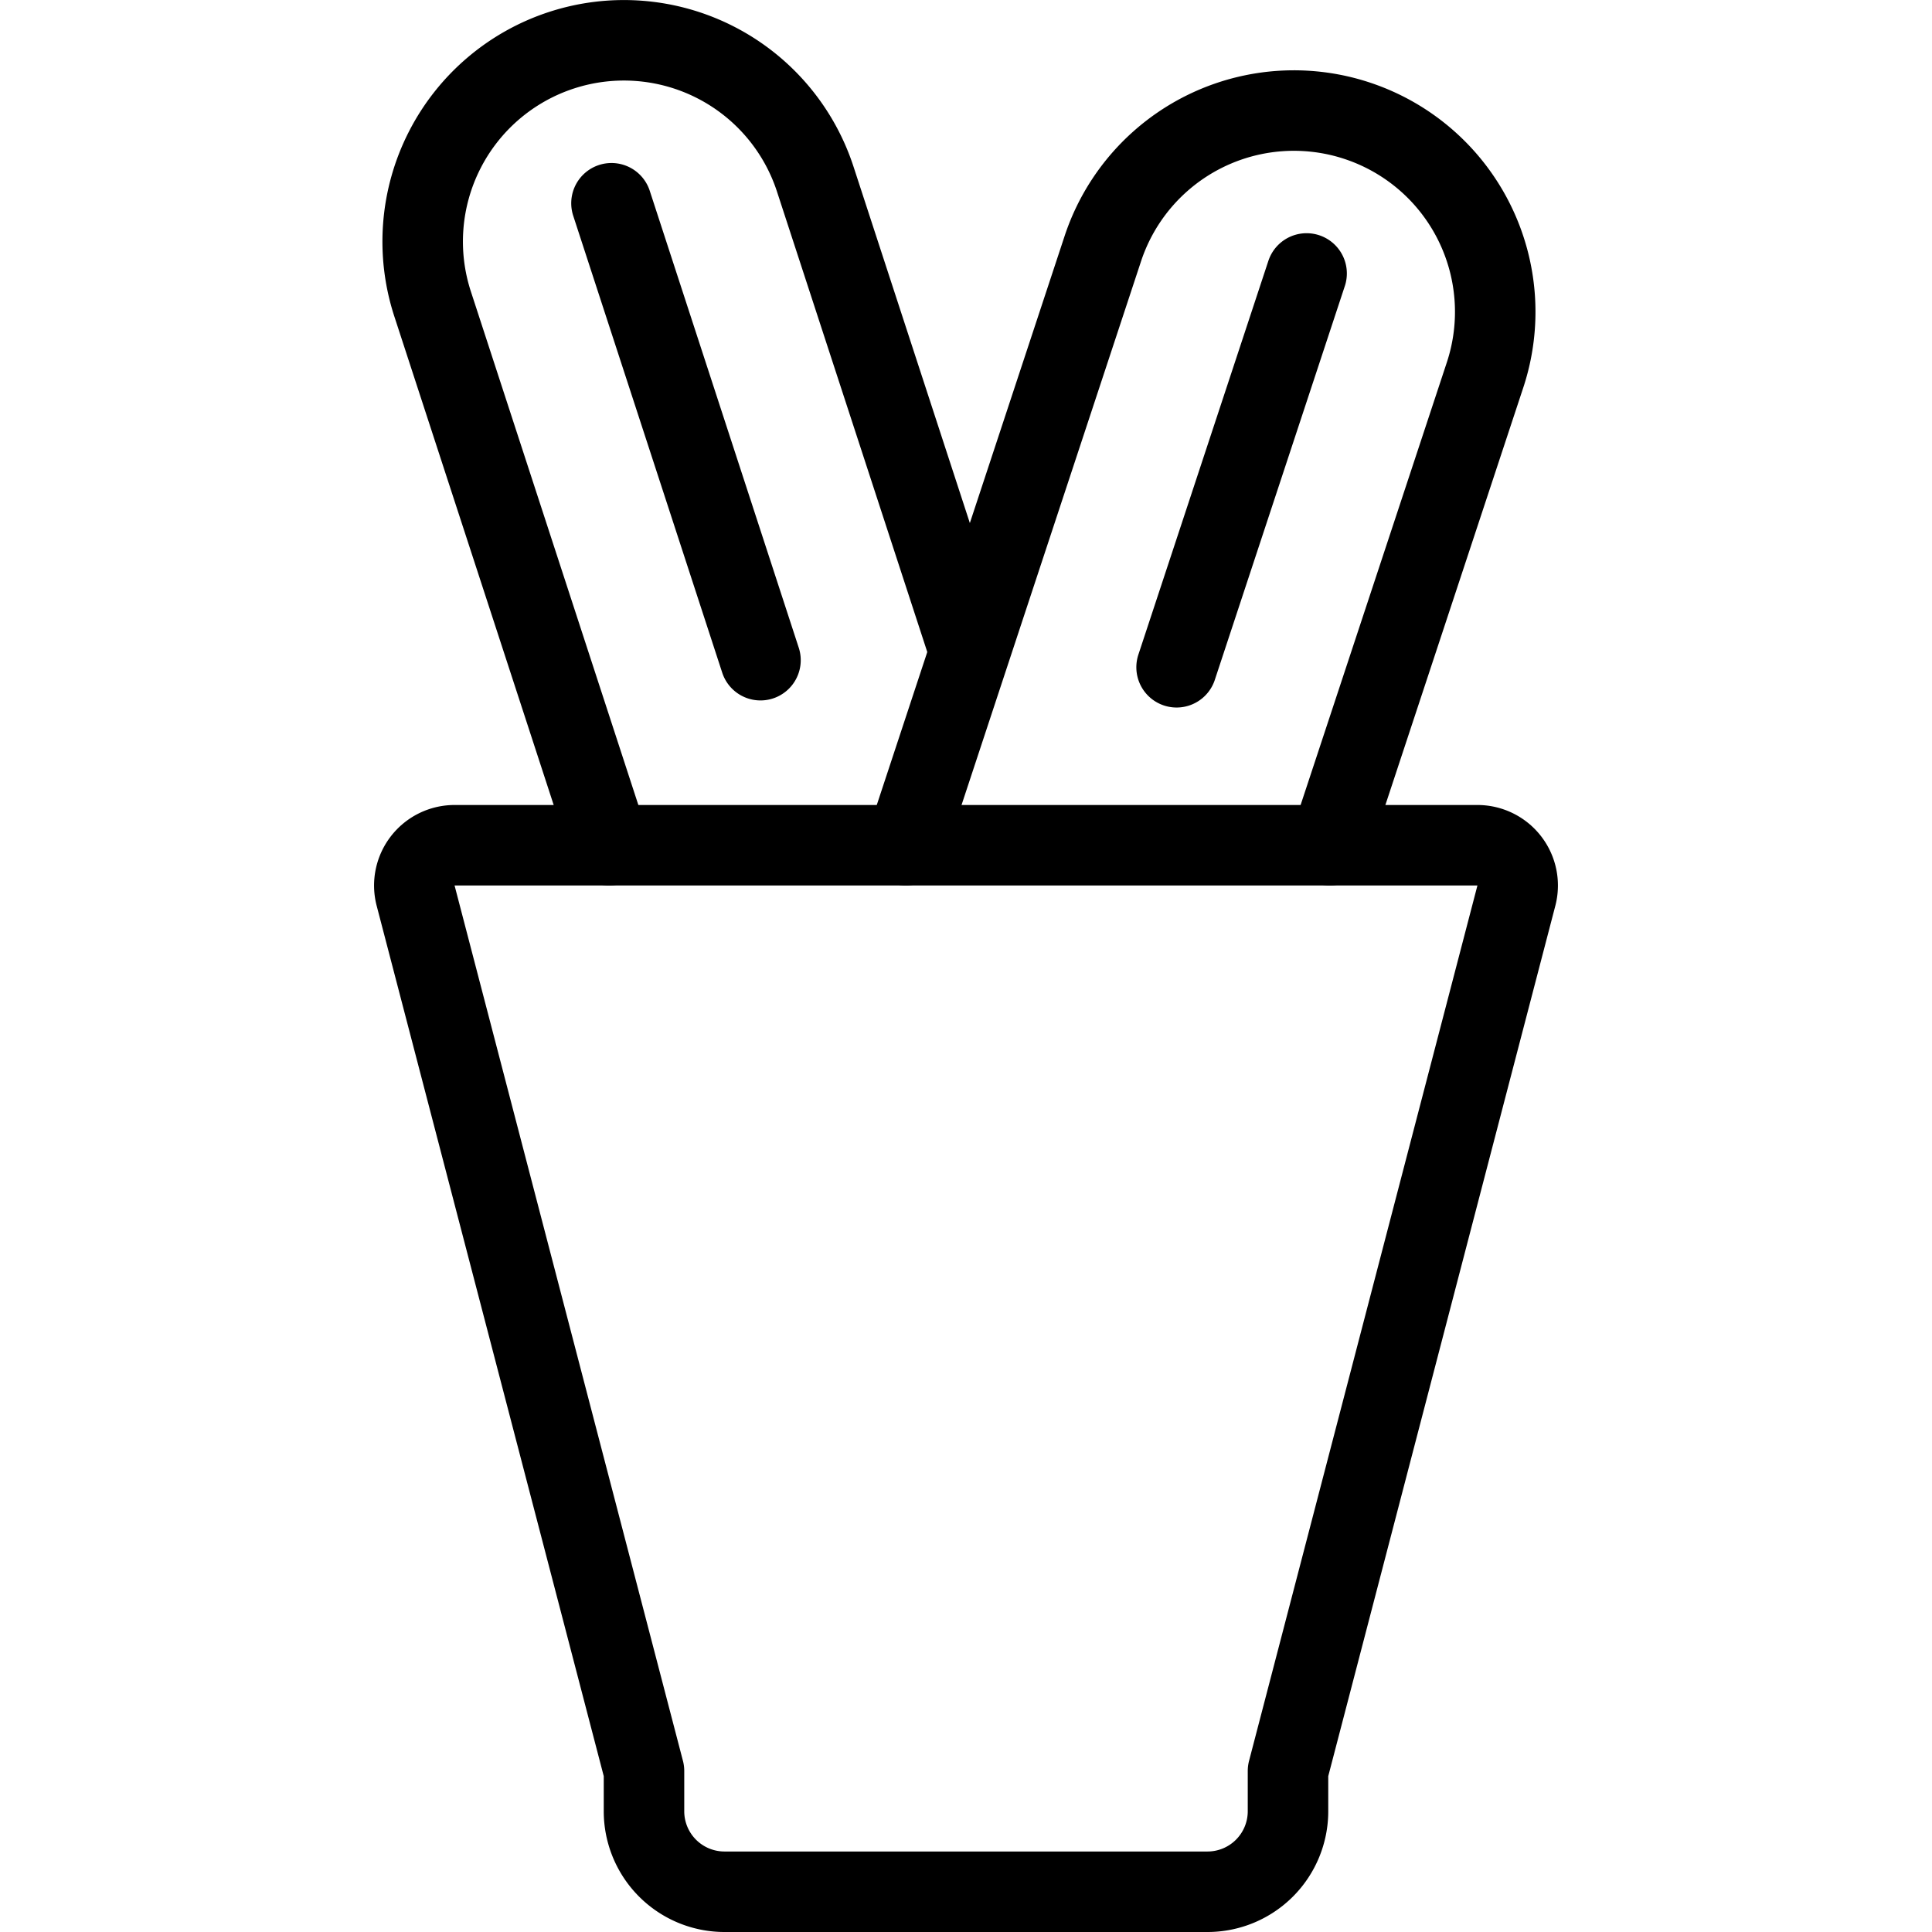
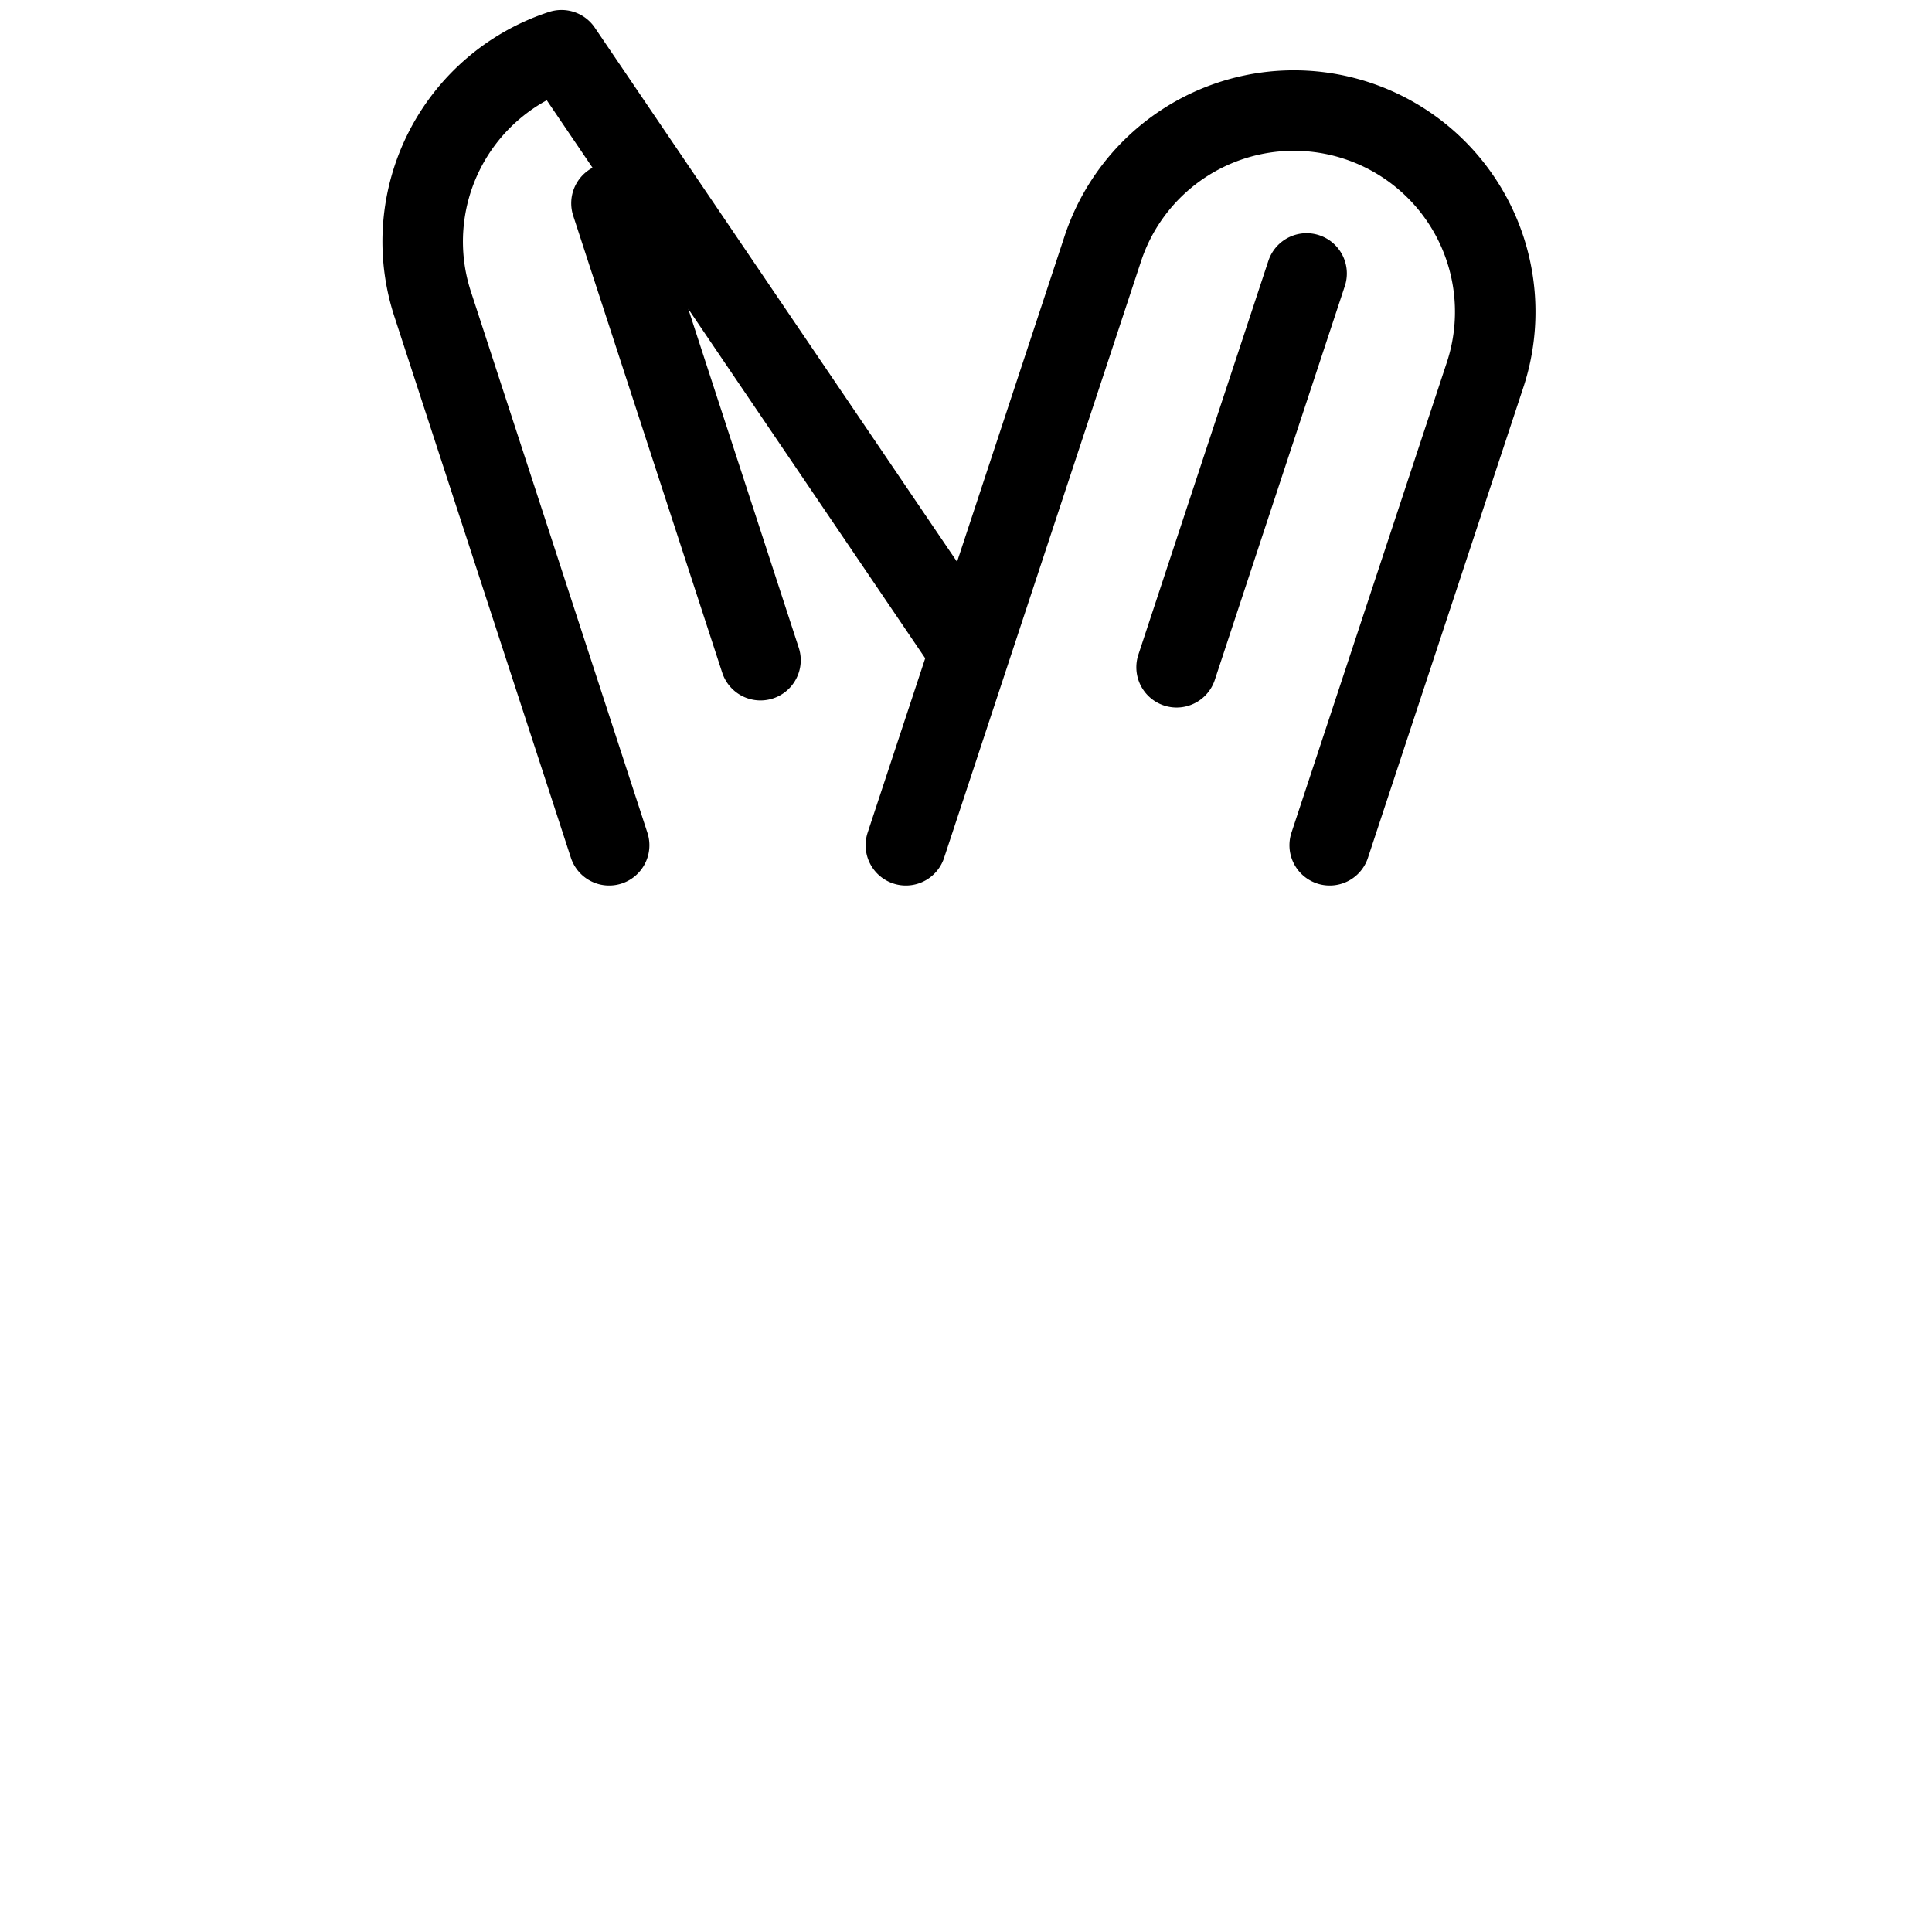
<svg xmlns="http://www.w3.org/2000/svg" viewBox="0 0 24 24" stroke="black">
-   <path d="M5.647 10.5a.5.5 0 0 0-.484.626L8 22v.5a1 1 0 0 0 1 1h6a1 1 0 0 0 1-1V22l2.837-10.874a.5.5 0 0 0-.484-.626Z" fill="none" stroke-linecap="round" stroke-linejoin="round" />
-   <path d="M7.567 10.5 5.374 3.776A2.5 2.5 0 0 1 6.975.624h0a2.5 2.5 0 0 1 3.152 1.6L12.045 8.1M7.596 2.525l1.851 5.676m1.806 2.299L13.7 3.088A2.5 2.5 0 0 1 16.859 1.5h0a2.5 2.5 0 0 1 1.589 3.158l-1.93 5.842m-.287-7.103-1.615 4.892" fill="none" stroke-linecap="round" stroke-linejoin="round" />
+   <path d="M7.567 10.5 5.374 3.776A2.5 2.5 0 0 1 6.975.624h0L12.045 8.1M7.596 2.525l1.851 5.676m1.806 2.299L13.7 3.088A2.5 2.5 0 0 1 16.859 1.5h0a2.5 2.5 0 0 1 1.589 3.158l-1.93 5.842m-.287-7.103-1.615 4.892" fill="none" stroke-linecap="round" stroke-linejoin="round" />
</svg>